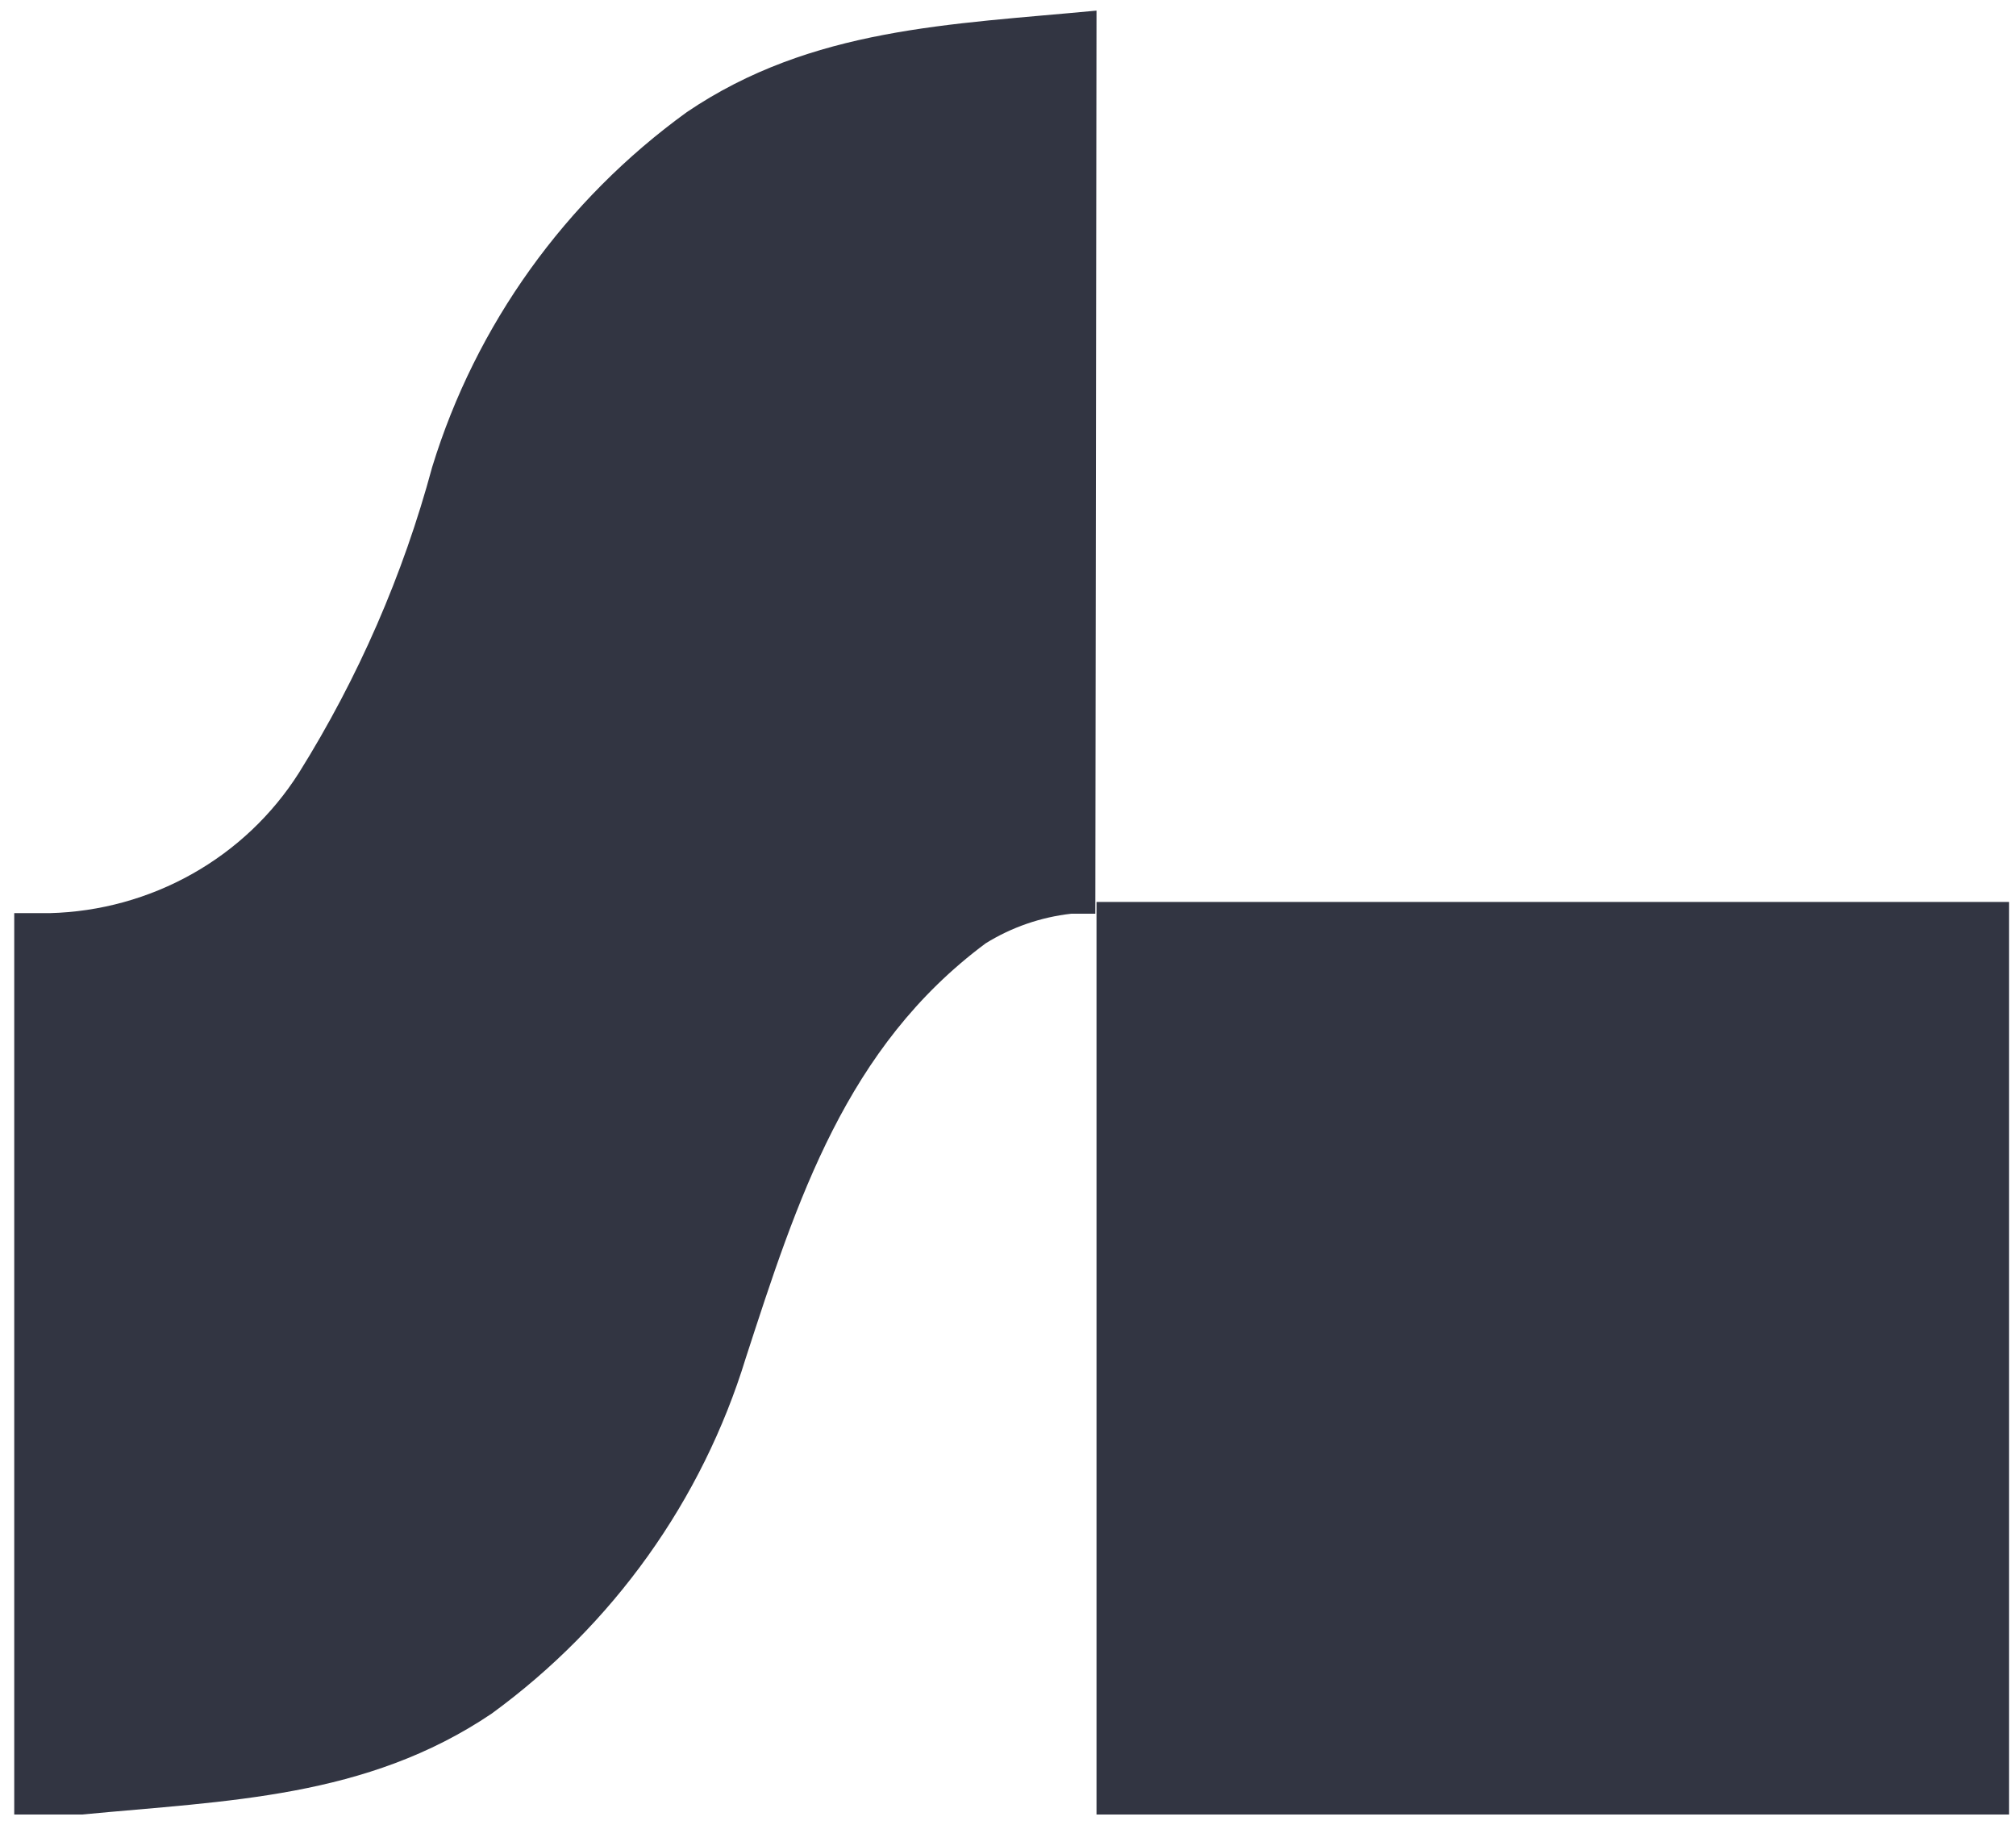
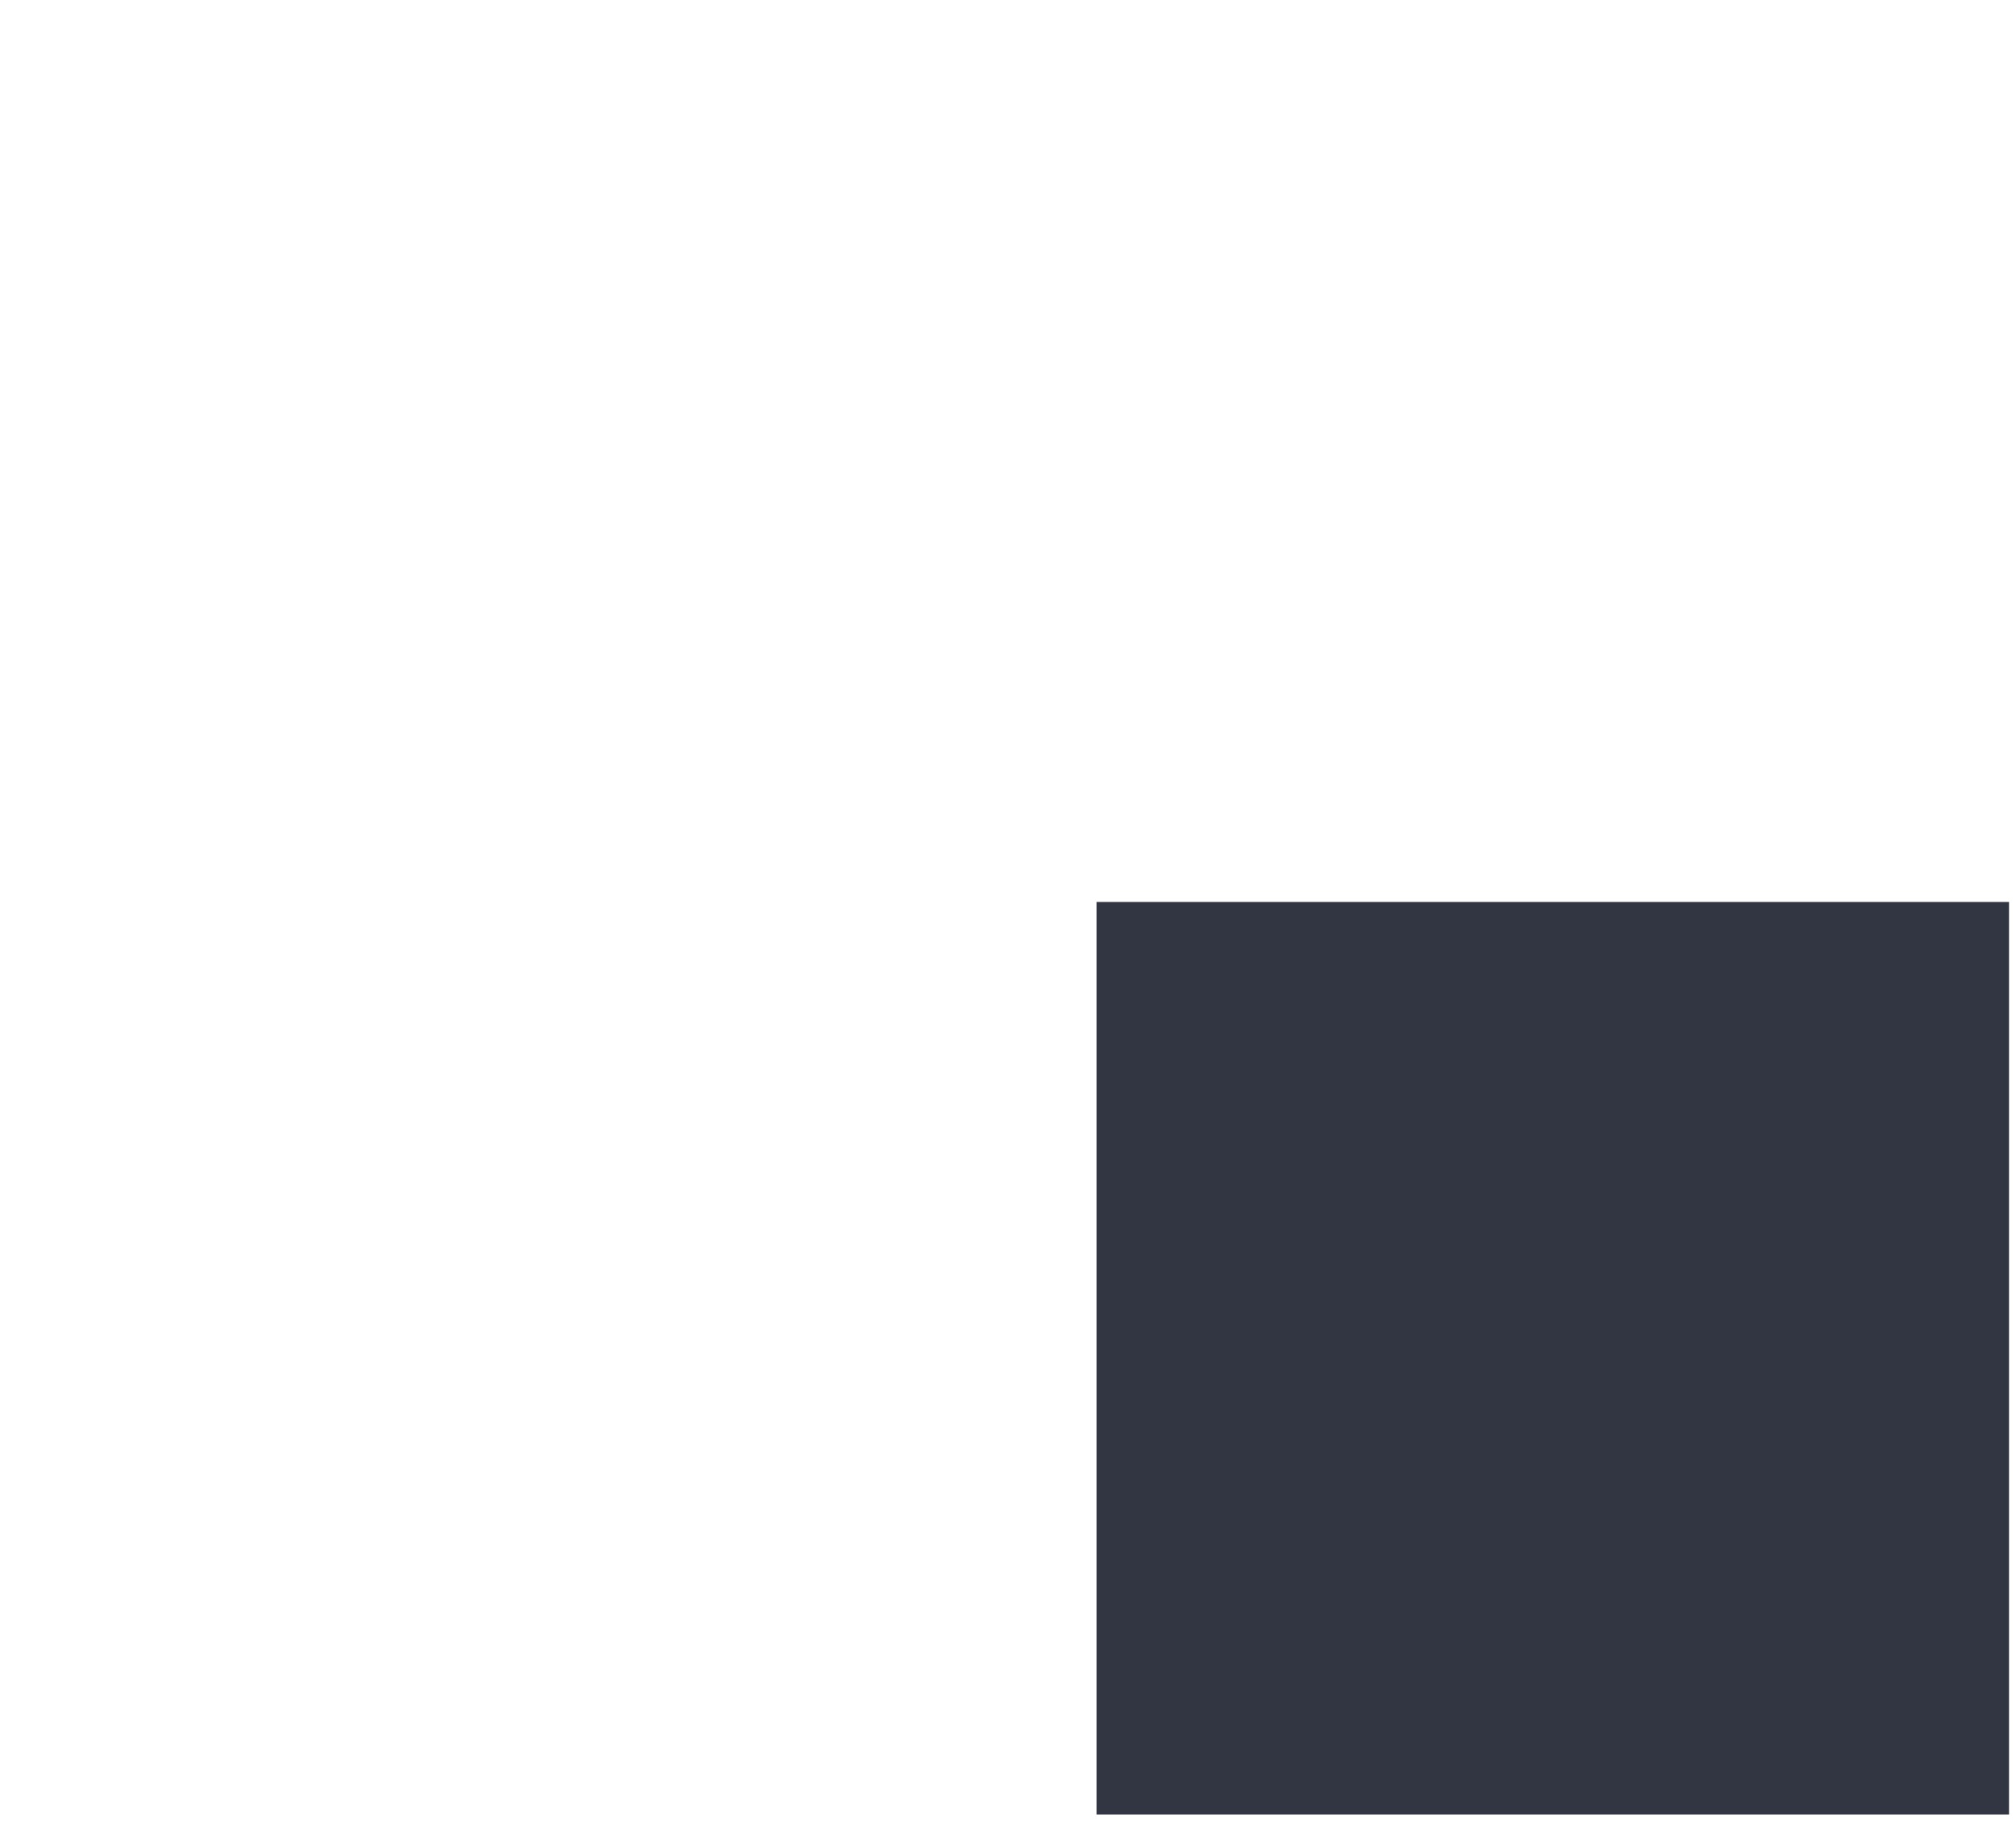
<svg xmlns="http://www.w3.org/2000/svg" width="95" height="86" viewBox="0 0 95 86" fill="none">
  <path d="M94.671 42.5H51.671V85.5H94.671V42.5Z" fill="#323542" />
-   <path d="M51.671 0.5C44.81 1.156 38.254 1.293 32.365 5.283C26.632 9.435 22.422 15.304 20.365 22.01C18.998 27.086 16.883 31.939 14.088 36.413C12.838 38.386 11.11 40.023 9.06 41.177C7.009 42.332 4.699 42.968 2.338 43.027H0.671V85.5H3.865C10.727 84.844 17.254 84.734 23.171 80.744C28.89 76.572 33.088 70.697 35.143 63.99C37.56 56.556 39.865 49.341 46.449 44.449C47.668 43.693 49.045 43.216 50.476 43.055H51.615L51.671 0.5Z" fill="#323542" />
</svg>